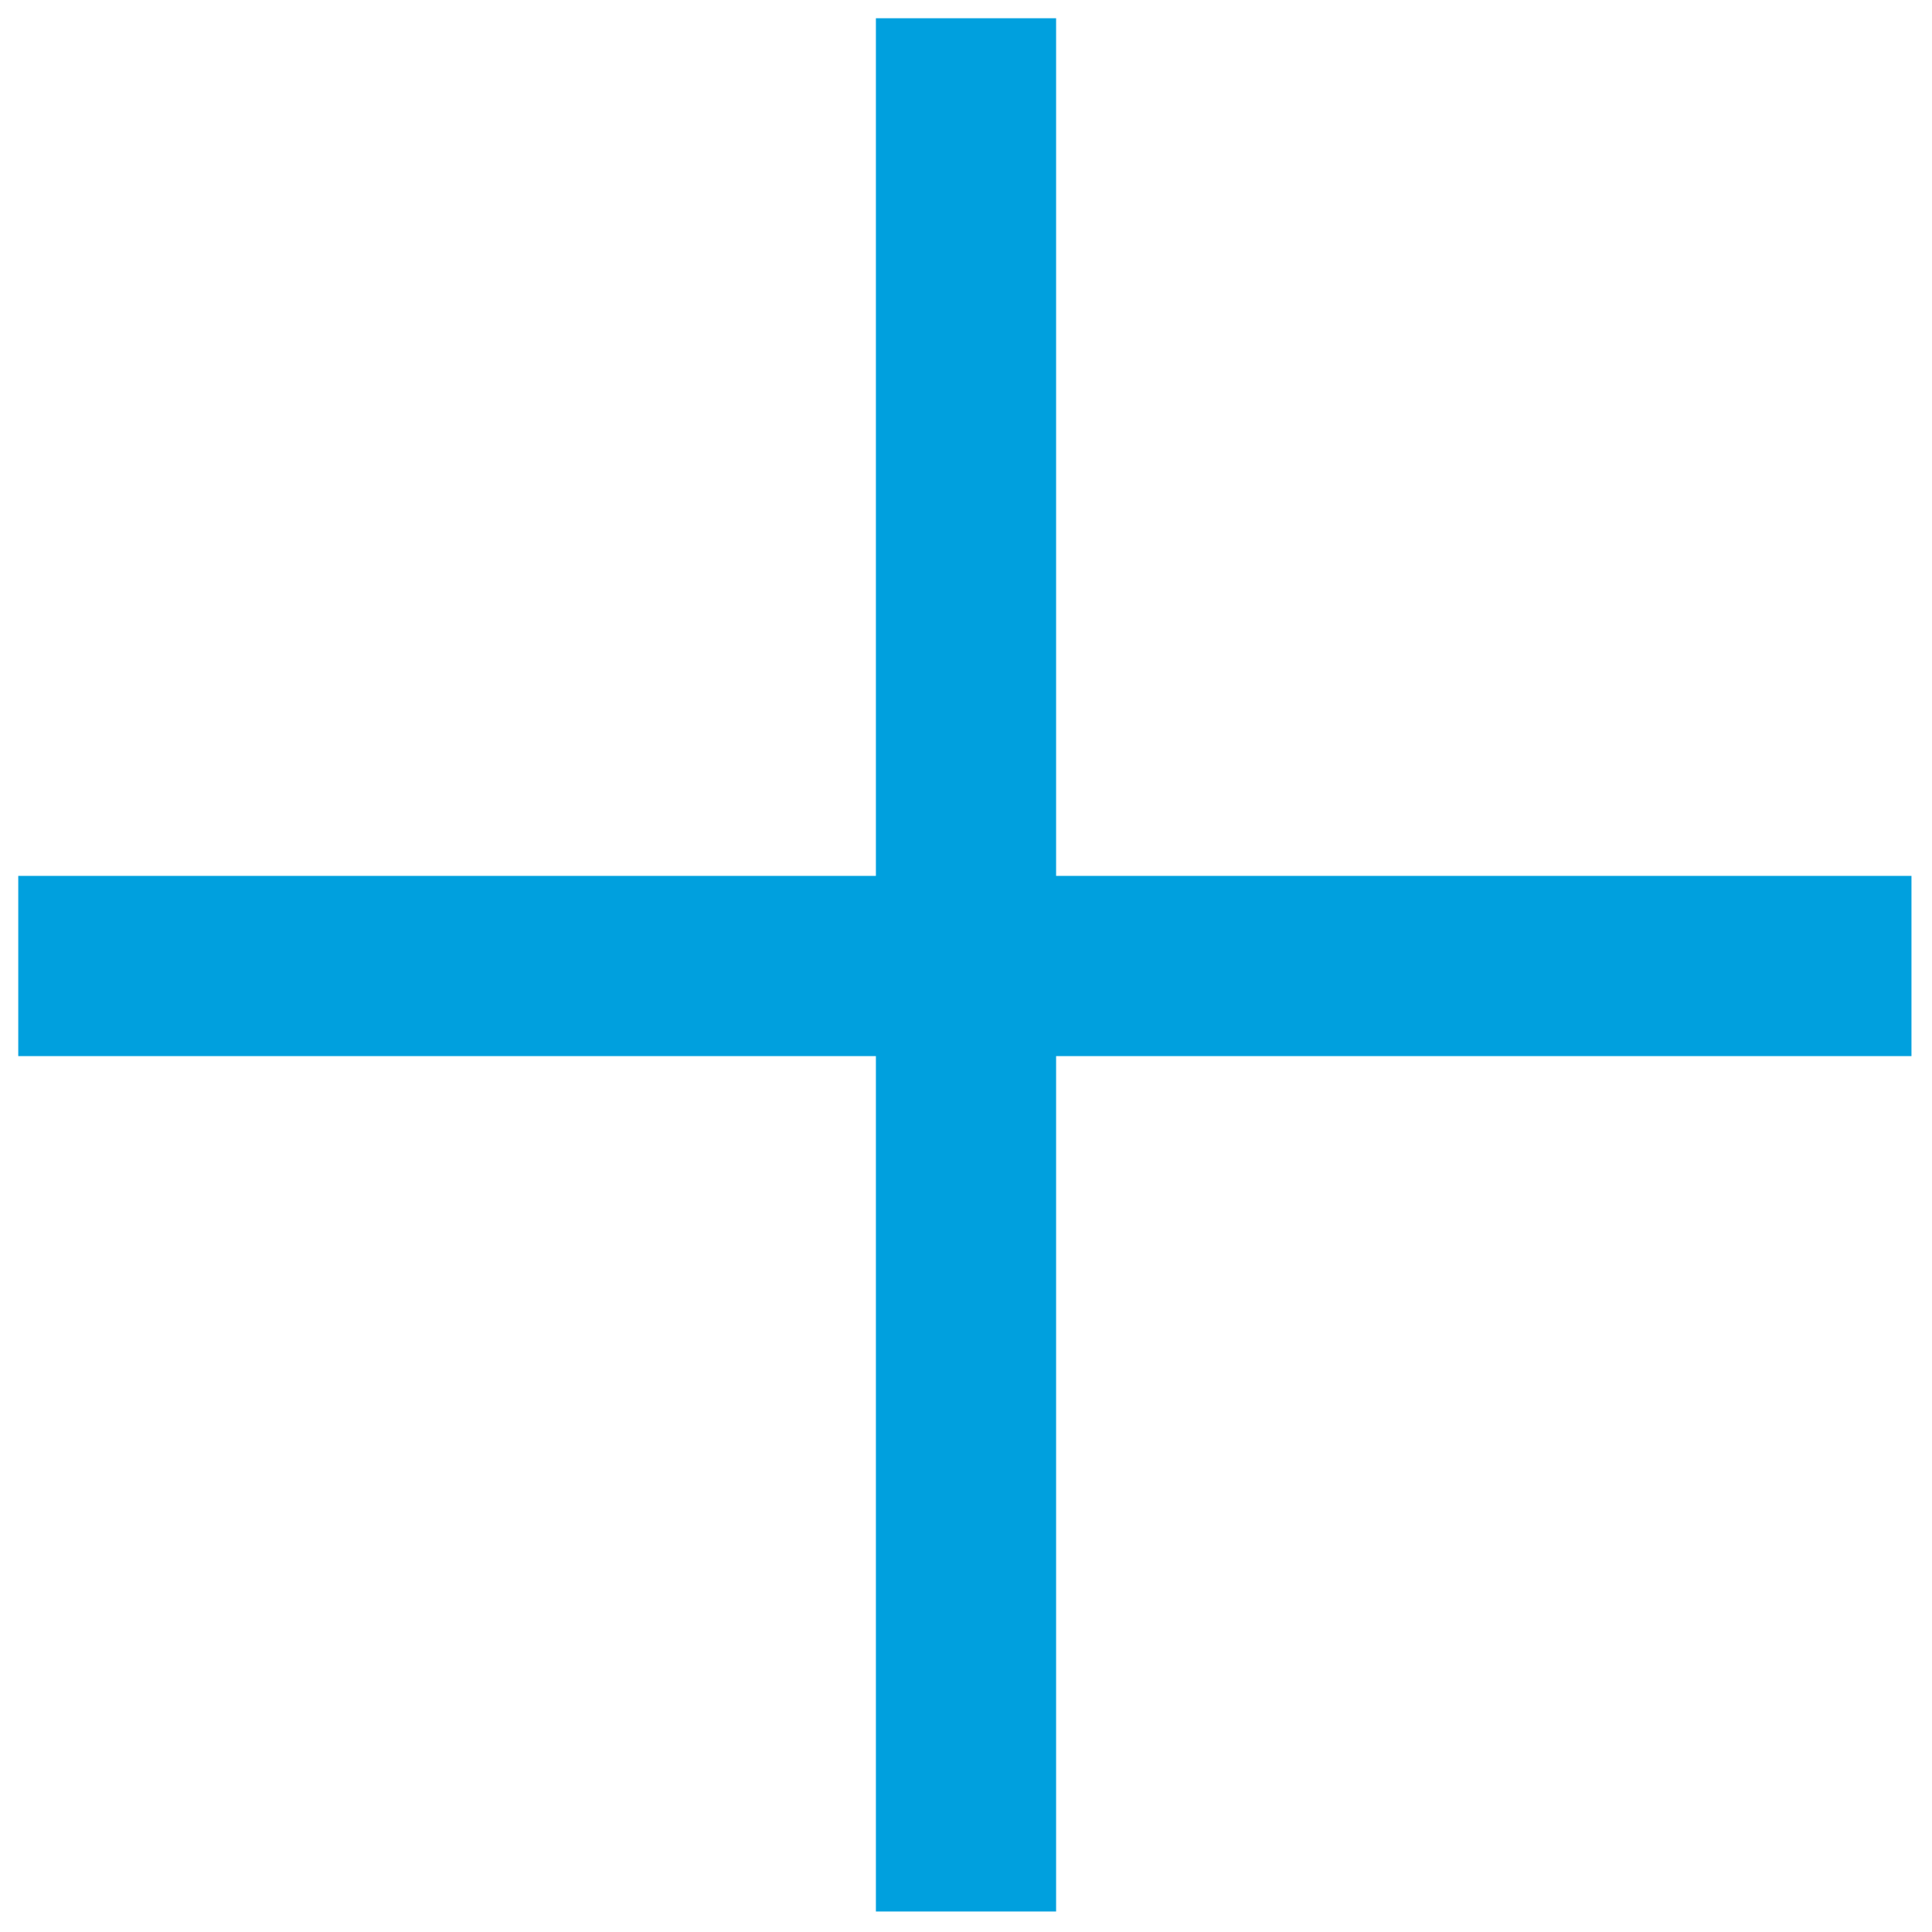
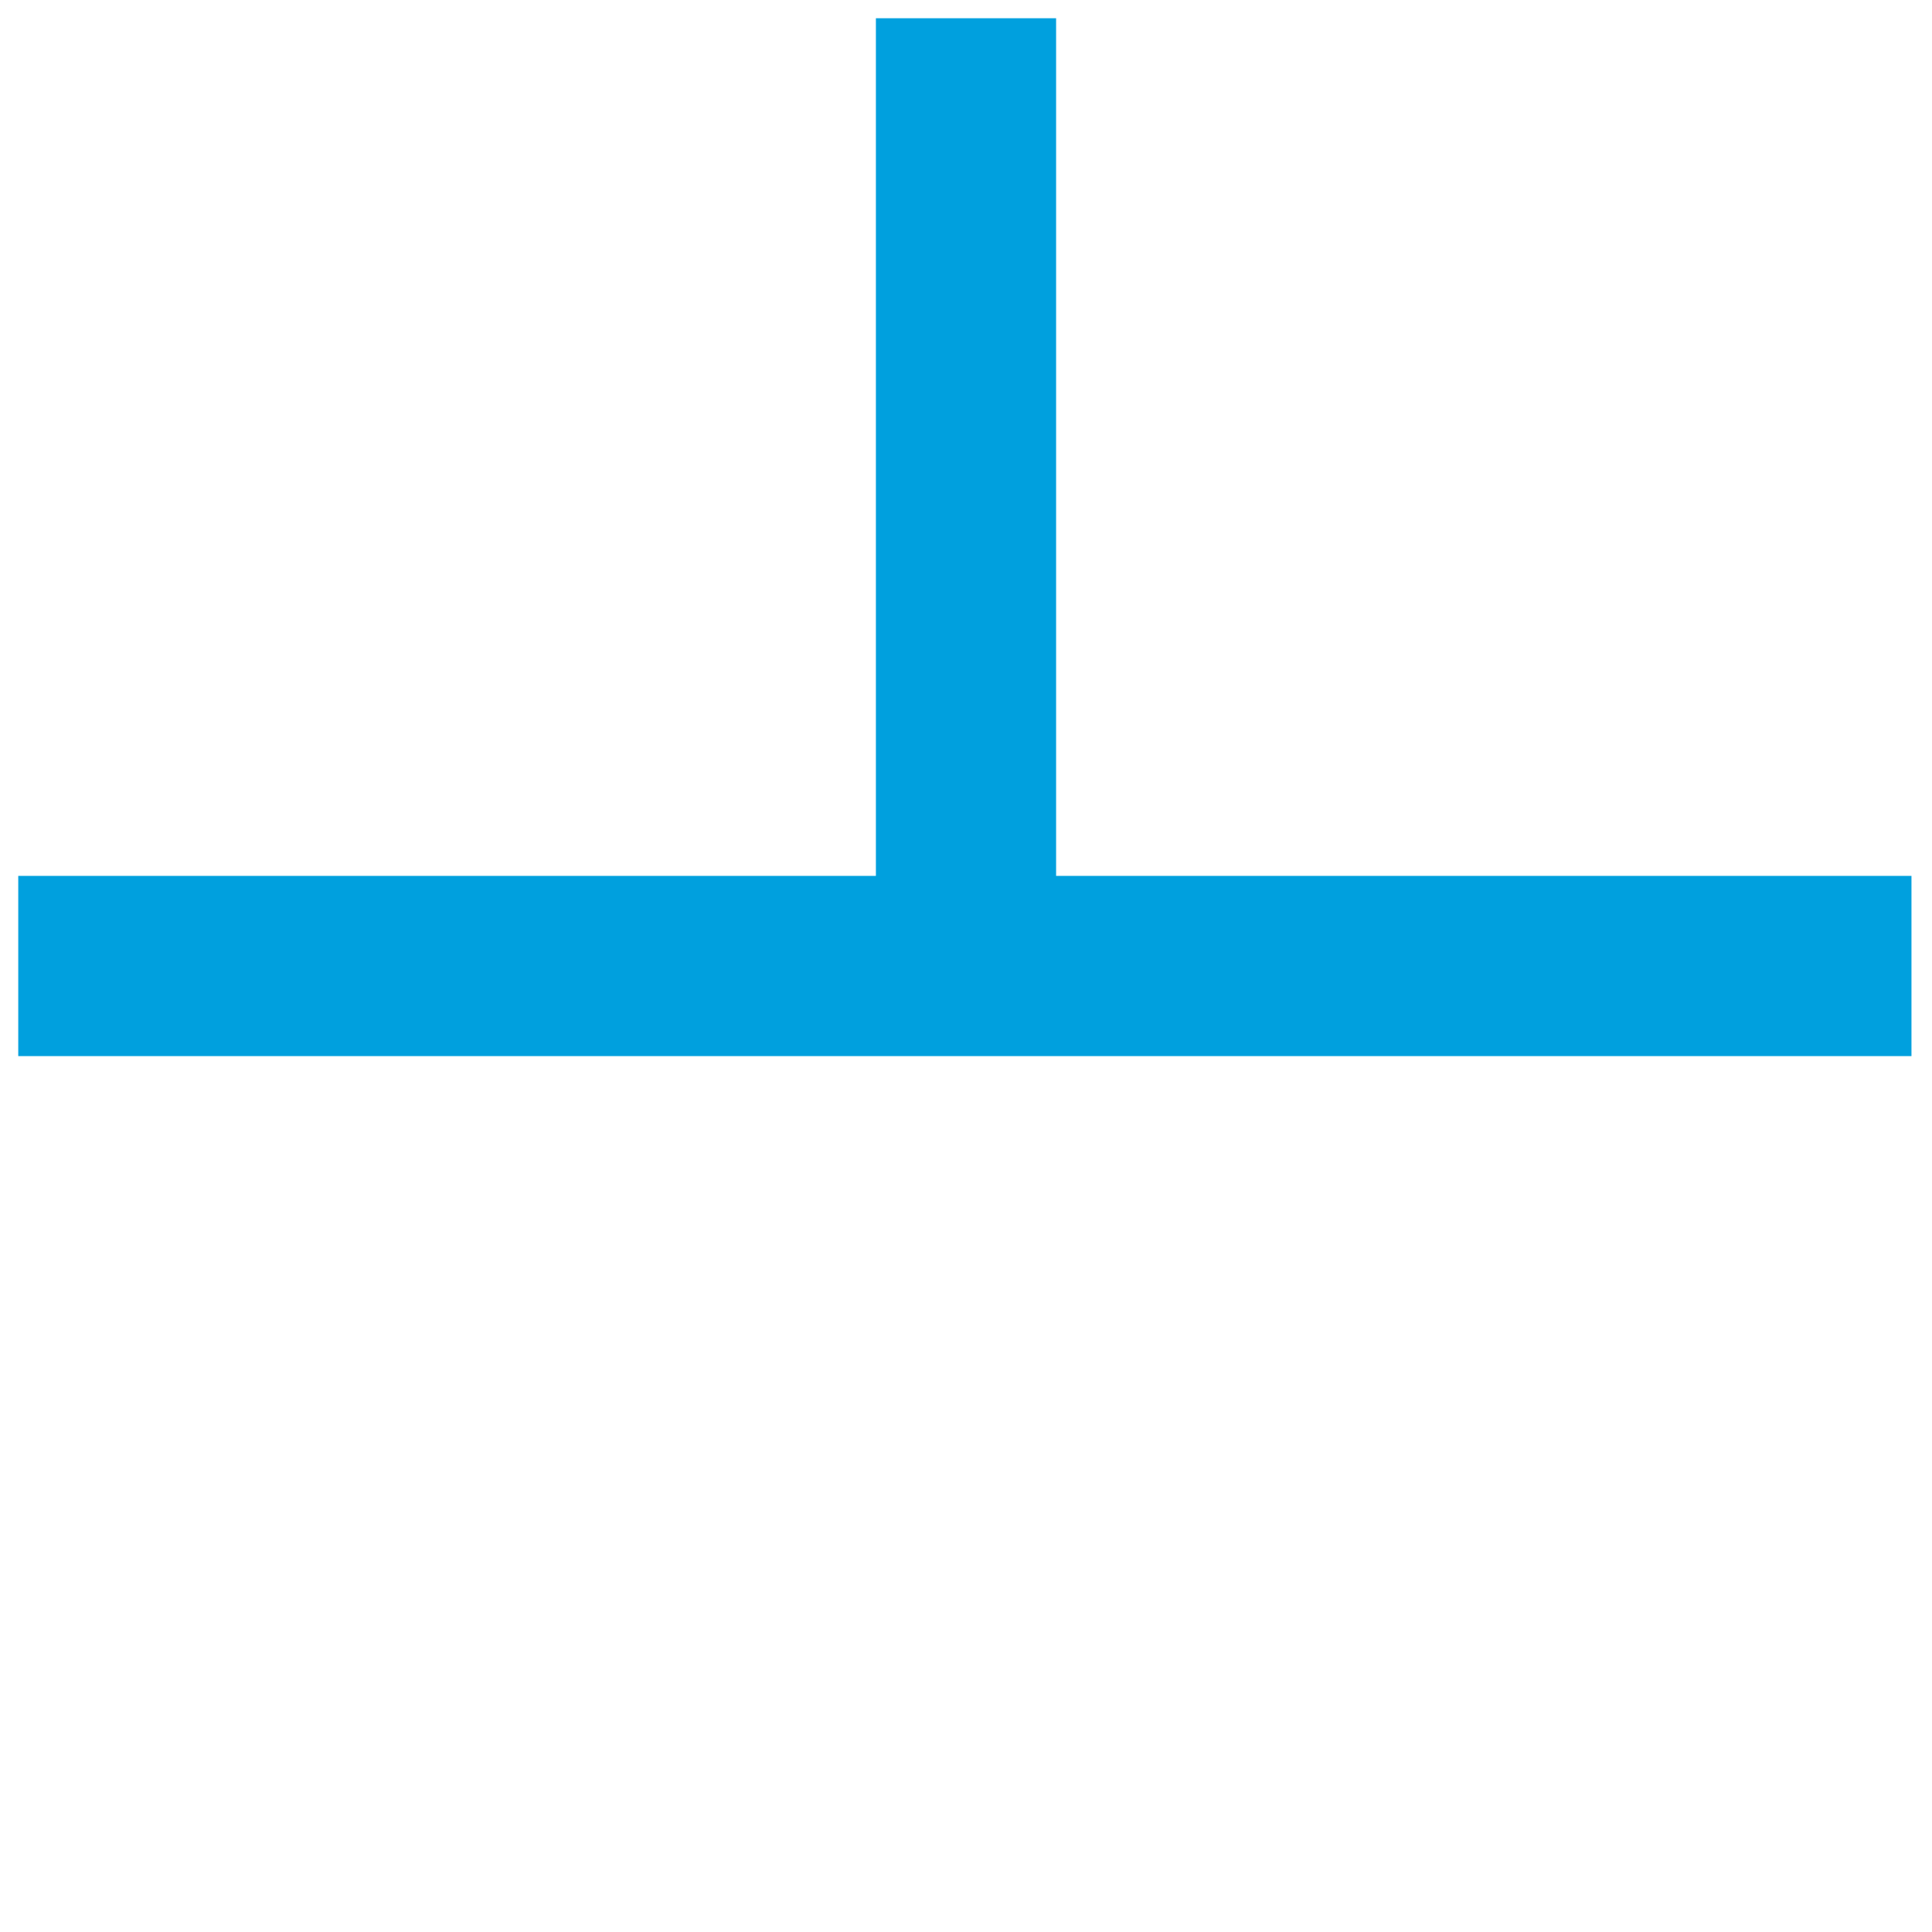
<svg xmlns="http://www.w3.org/2000/svg" height="32" width="32" fill="#00A0DE" viewBox="0 0 847 847" fill-rule="evenodd" clip-rule="evenodd" shape-rendering="geometricPrecision" text-rendering="geometricPrecision" image-rendering="optimizeQuality">
-   <path class="fil0" d="M384 8h79v376h375v79H463v375h-79V463H8v-79h376V8z" />
+   <path class="fil0" d="M384 8h79v376h375v79H463h-79V463H8v-79h376V8z" />
</svg>